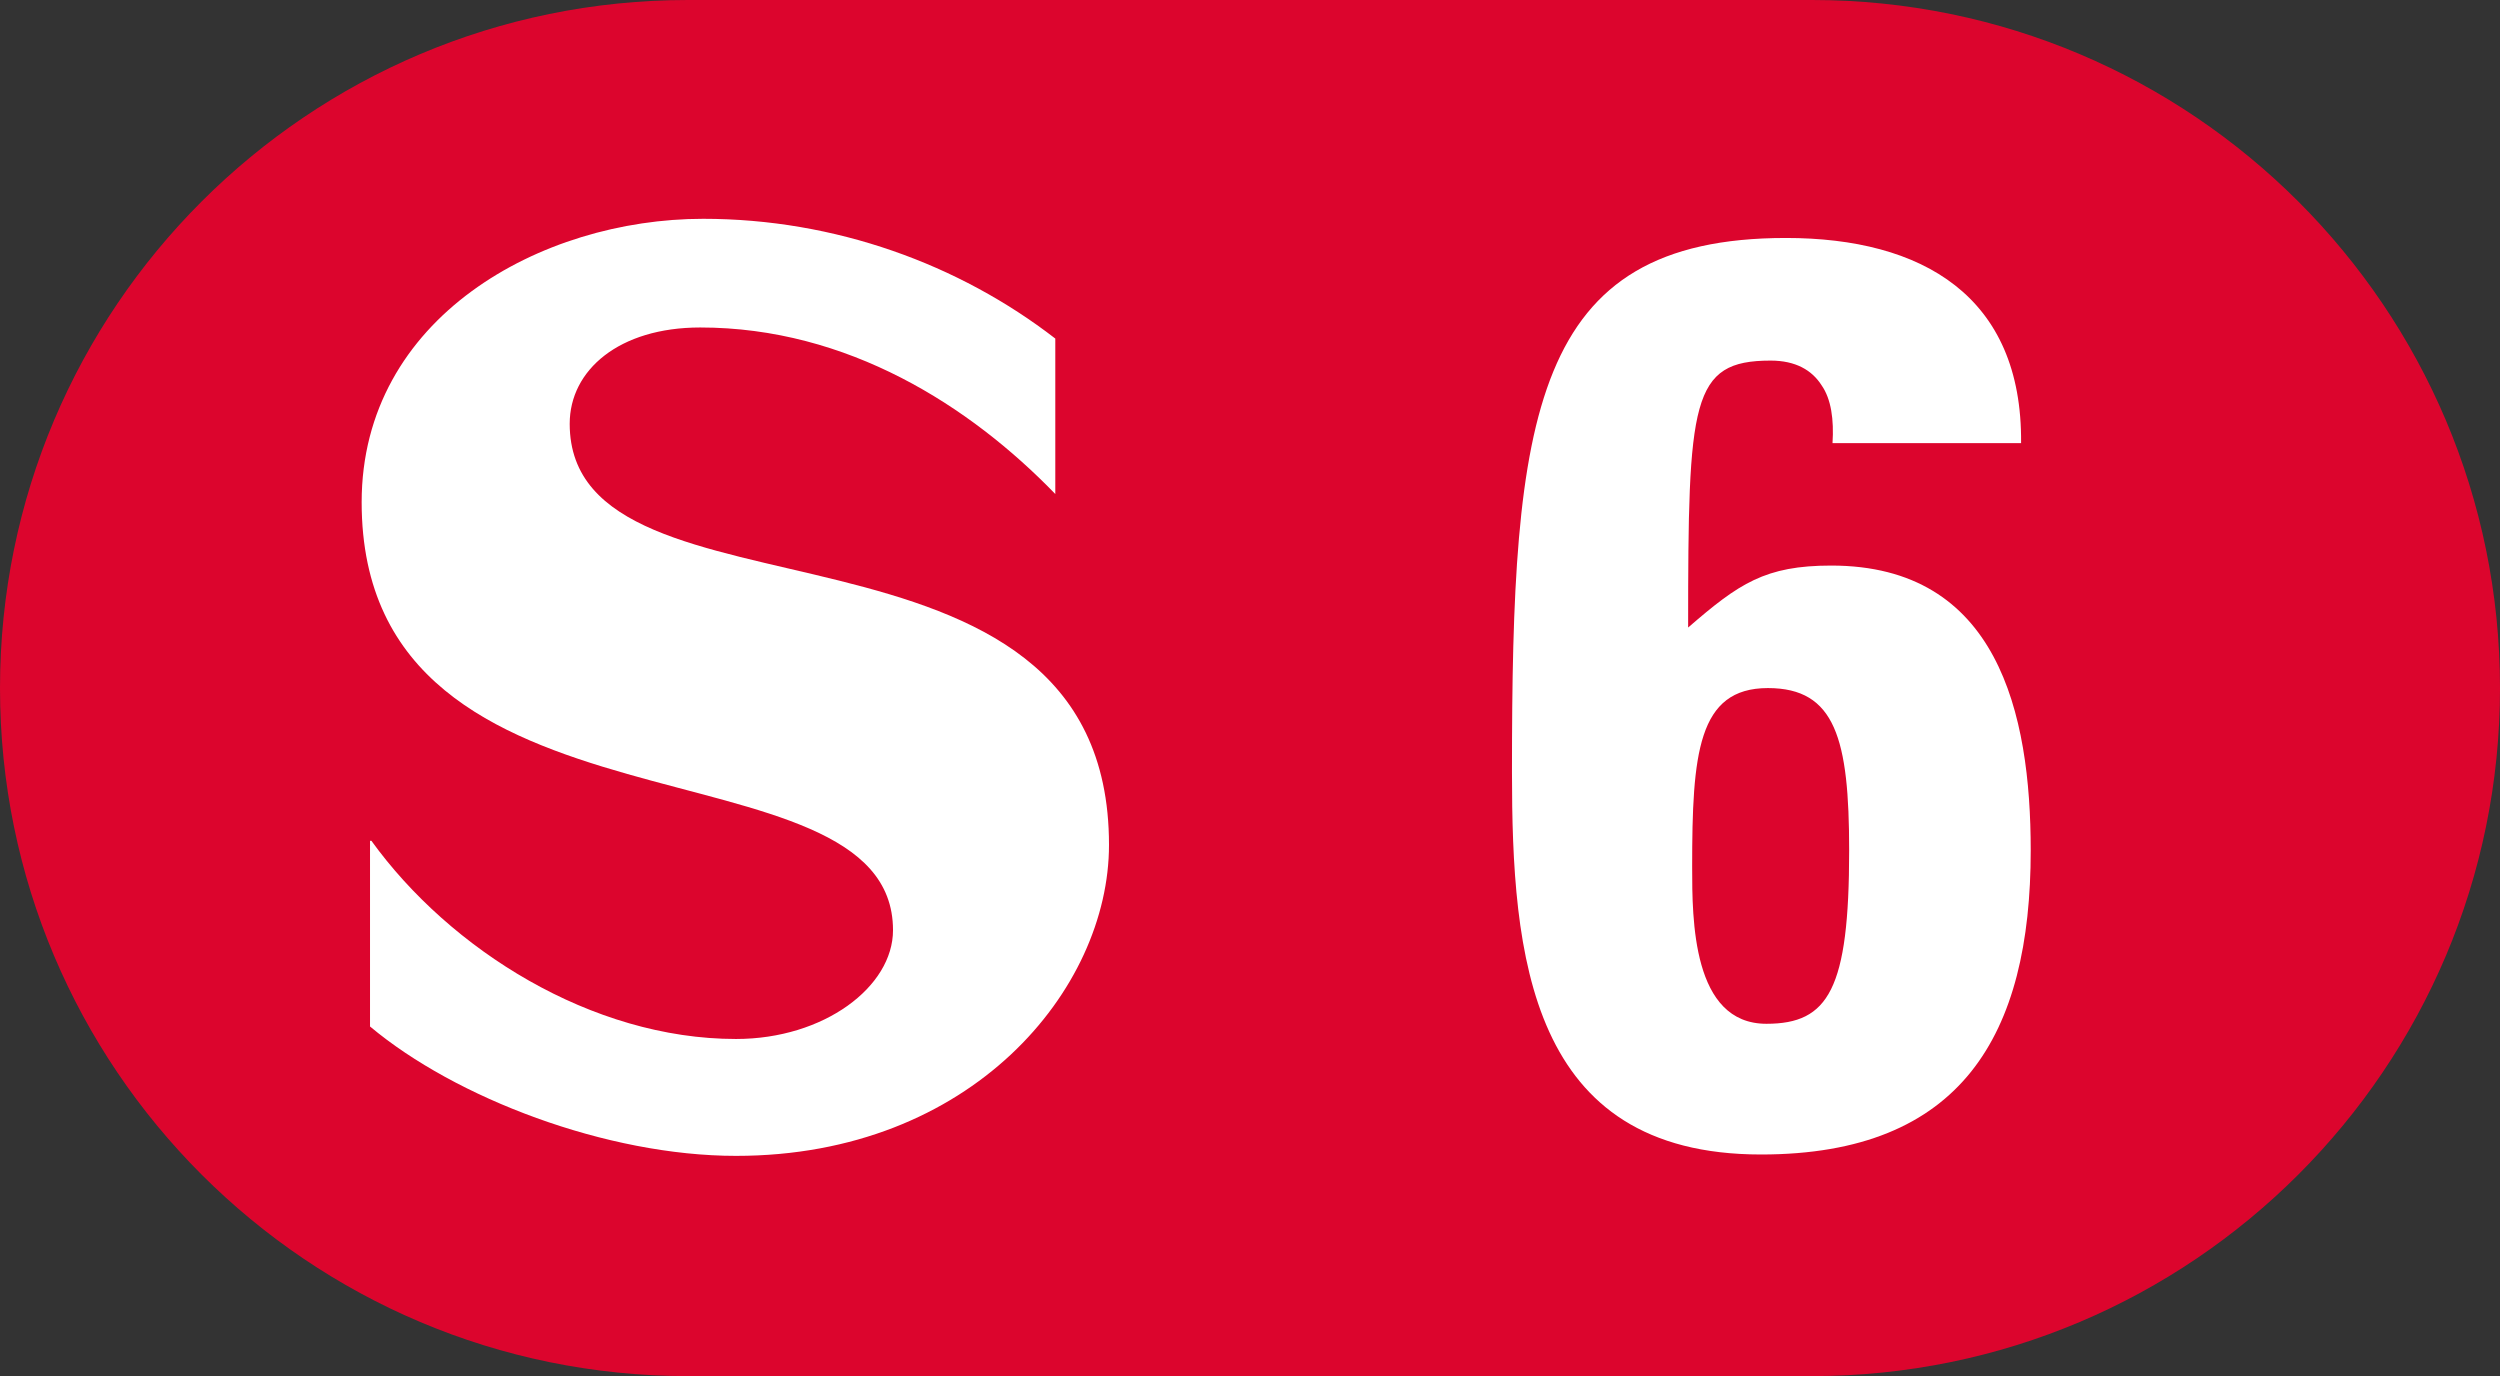
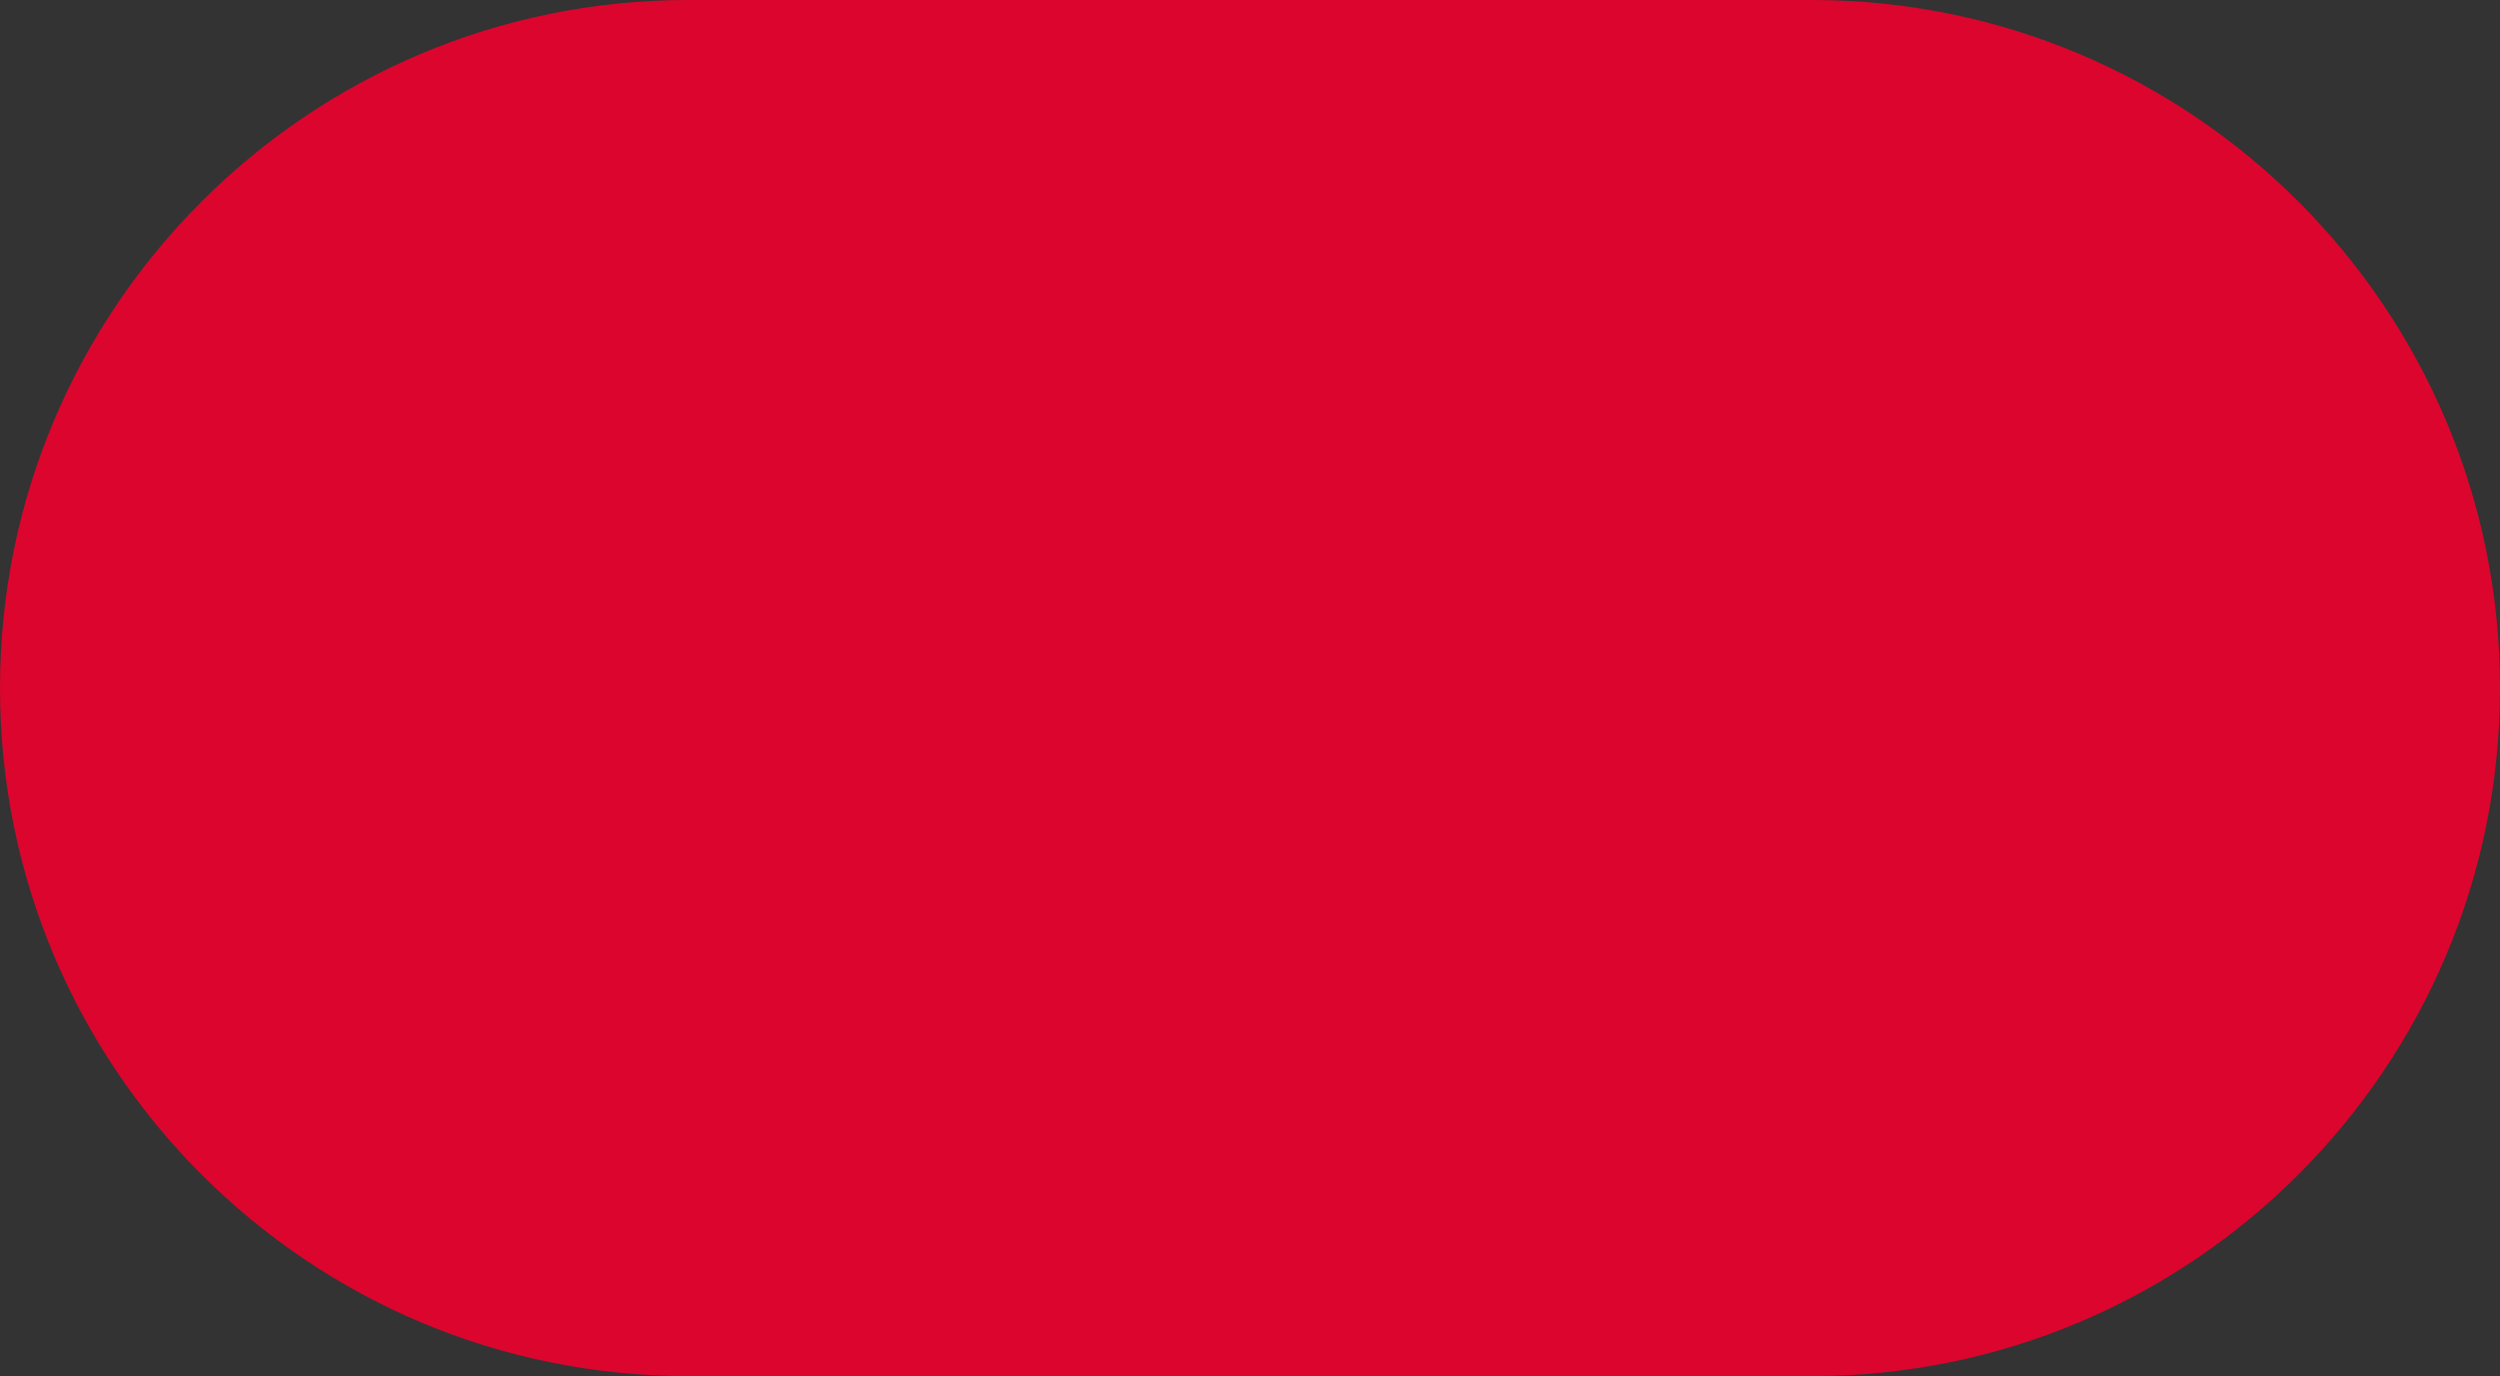
<svg xmlns="http://www.w3.org/2000/svg" version="1.0" width="553.127" height="304.466" viewBox="0 0 553.127 304.466" id="svg2" xml:space="preserve">
  <rect x="0" y="0" width="553.127" height="304.466" fill="#333333" stroke="none" />
  <defs id="defs16" />
  <g id="Ebene_1">
    <g id="g7">
      <path d="M 332.181,0 L 400.9,0 C 484.924,0 553.127,68.204 553.127,152.237 C 553.127,236.263 484.924,304.466 400.9,304.466 L 152.228,304.466 C 68.156,304.466 0,236.263 0,152.237 C 0,68.204 68.156,0 152.228,0 L 332.181,0 z " style="fill:#DC052D" id="path9" />
-       <path d="M 390.822,226.513 C 374.392,226.513 374.392,203.379 374.392,191.813 C 374.392,166.83 375.611,152.237 391.149,152.237 C 406.08,152.237 409.127,163.489 409.127,188.156 C 409.127,218.907 404.555,226.513 390.822,226.513 z M 447.166,98.038 C 447.47,65.472 425.25,52.651 395.132,52.651 C 338.766,52.651 334.525,91.945 334.525,170.813 C 334.525,211.302 338.181,255.433 389.626,255.433 C 434.064,255.433 449.298,228.937 449.298,188.156 C 449.298,157.7 441.986,125.132 405.165,125.132 C 390.539,125.132 384.75,129.095 373.501,138.843 C 373.501,88.606 374.111,79.781 391.758,79.781 C 397.266,79.781 400.9,81.891 403.031,85.253 C 405.165,88.301 405.775,92.859 405.446,98.038 L 447.166,98.038 L 447.166,98.038 z " style="fill:#ffffff;fill-rule:evenodd" id="path11" />
-       <path d="M 245.367,186.937 C 245.367,218.907 214.969,255.737 162.843,255.737 C 134.25,255.737 100.757,242.953 81.867,227.11 L 81.867,186.025 L 82.172,186.025 C 99.538,210.07 130.875,229.876 162.843,229.876 C 182.343,229.876 197.579,218.31 197.579,205.806 C 197.579,161.66 80.016,189.363 80.016,111.118 C 80.016,70.325 119.626,48.411 155.578,48.411 C 184.758,48.411 212.18,58.44 233.485,74.907 L 233.485,109.301 C 214.619,89.813 187.546,72.456 154.923,72.456 C 136.968,72.456 126.046,81.891 126.046,93.762 C 126.046,141.27 245.367,107.753 245.367,186.937 z " style="fill:#ffffff" id="path13" />
    </g>
  </g>
</svg>